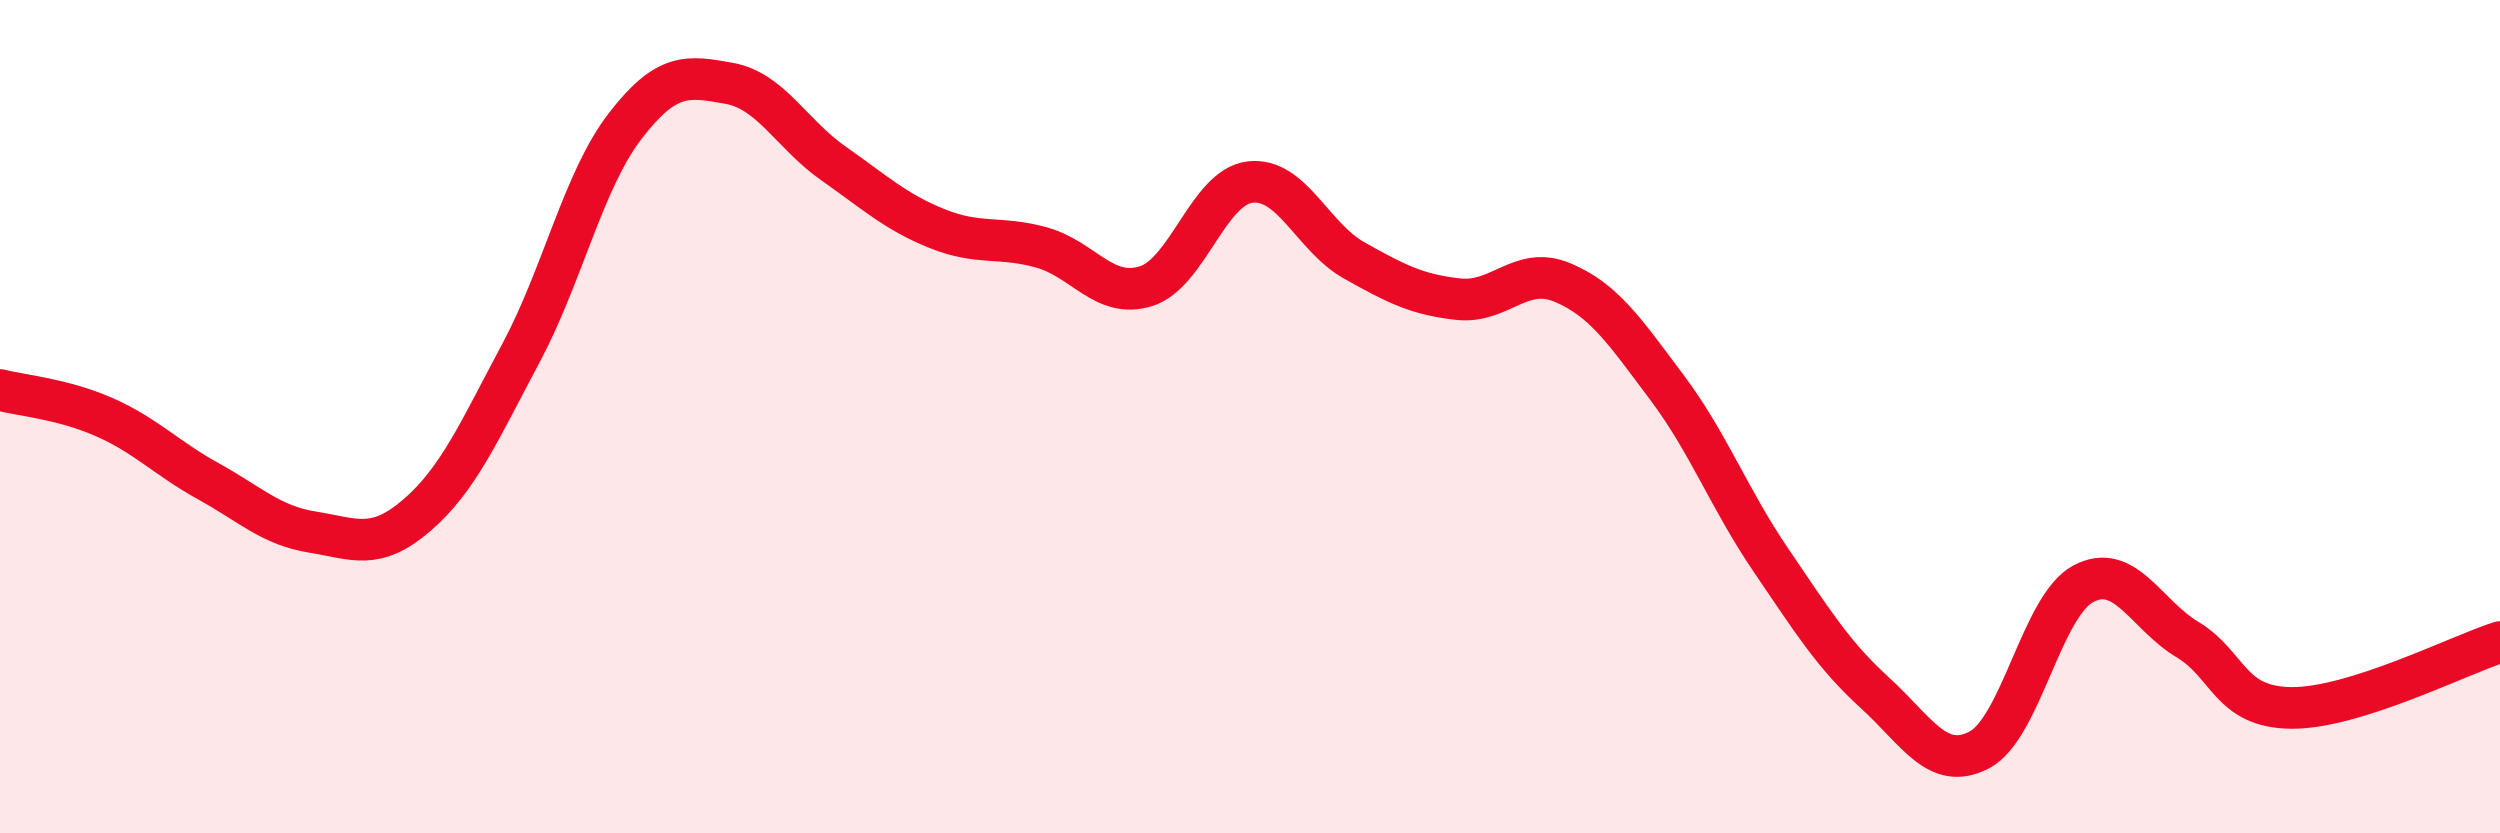
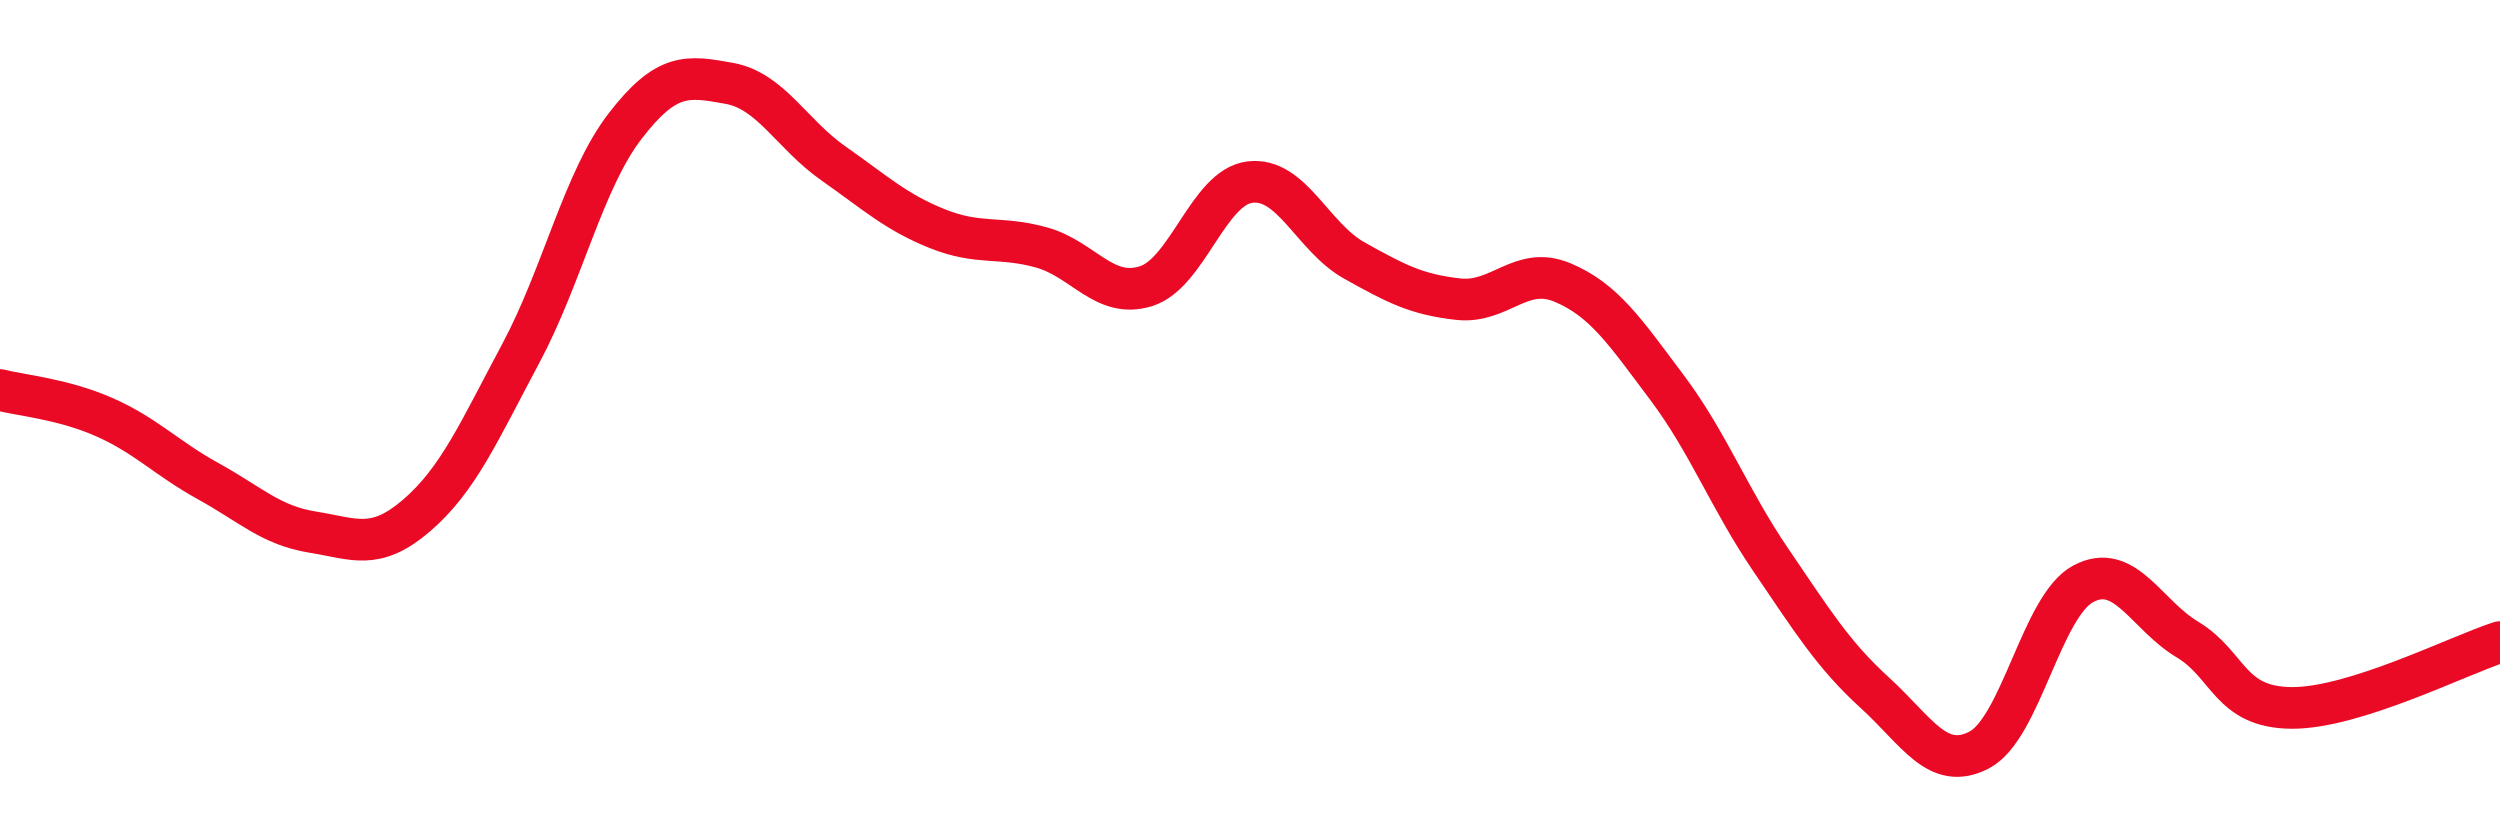
<svg xmlns="http://www.w3.org/2000/svg" width="60" height="20" viewBox="0 0 60 20">
-   <path d="M 0,9.36 C 0.5,9.49 1.5,9.57 2.5,10.01 C 3.5,10.45 4,11 5,11.55 C 6,12.1 6.5,12.61 7.5,12.77 C 8.5,12.93 9,13.23 10,12.37 C 11,11.51 11.5,10.35 12.5,8.48 C 13.5,6.61 14,4.33 15,3.03 C 16,1.73 16.5,1.82 17.5,2 C 18.5,2.18 19,3.22 20,3.92 C 21,4.62 21.5,5.09 22.5,5.49 C 23.5,5.89 24,5.66 25,5.94 C 26,6.22 26.5,7.18 27.5,6.87 C 28.5,6.56 29,4.49 30,4.37 C 31,4.25 31.5,5.69 32.5,6.25 C 33.5,6.81 34,7.07 35,7.18 C 36,7.29 36.5,6.36 37.5,6.78 C 38.5,7.2 39,7.96 40,9.29 C 41,10.62 41.5,11.97 42.5,13.44 C 43.5,14.91 44,15.72 45,16.63 C 46,17.54 46.5,18.52 47.5,18 C 48.5,17.48 49,14.54 50,14.01 C 51,13.48 51.5,14.75 52.5,15.35 C 53.5,15.95 53.5,16.98 55,16.99 C 56.5,17 59,15.73 60,15.41L60 20L0 20Z" fill="#EB0A25" opacity="0.1" stroke-linecap="round" stroke-linejoin="round" />
  <path d="M 0,9.36 C 0.5,9.49 1.5,9.57 2.5,10.01 C 3.5,10.45 4,11 5,11.55 C 6,12.1 6.5,12.61 7.5,12.77 C 8.5,12.93 9,13.23 10,12.37 C 11,11.51 11.5,10.35 12.5,8.48 C 13.5,6.61 14,4.33 15,3.03 C 16,1.73 16.5,1.82 17.5,2 C 18.5,2.18 19,3.22 20,3.92 C 21,4.62 21.5,5.09 22.5,5.49 C 23.5,5.89 24,5.66 25,5.94 C 26,6.22 26.5,7.18 27.5,6.87 C 28.5,6.56 29,4.49 30,4.37 C 31,4.25 31.5,5.69 32.5,6.25 C 33.5,6.81 34,7.07 35,7.18 C 36,7.29 36.5,6.36 37.5,6.78 C 38.5,7.2 39,7.96 40,9.29 C 41,10.62 41.5,11.97 42.5,13.44 C 43.5,14.91 44,15.72 45,16.63 C 46,17.54 46.5,18.52 47.5,18 C 48.5,17.48 49,14.54 50,14.01 C 51,13.48 51.5,14.75 52.5,15.35 C 53.5,15.95 53.5,16.98 55,16.99 C 56.5,17 59,15.73 60,15.41" stroke="#EB0A25" stroke-width="1" fill="none" stroke-linecap="round" stroke-linejoin="round" />
</svg>